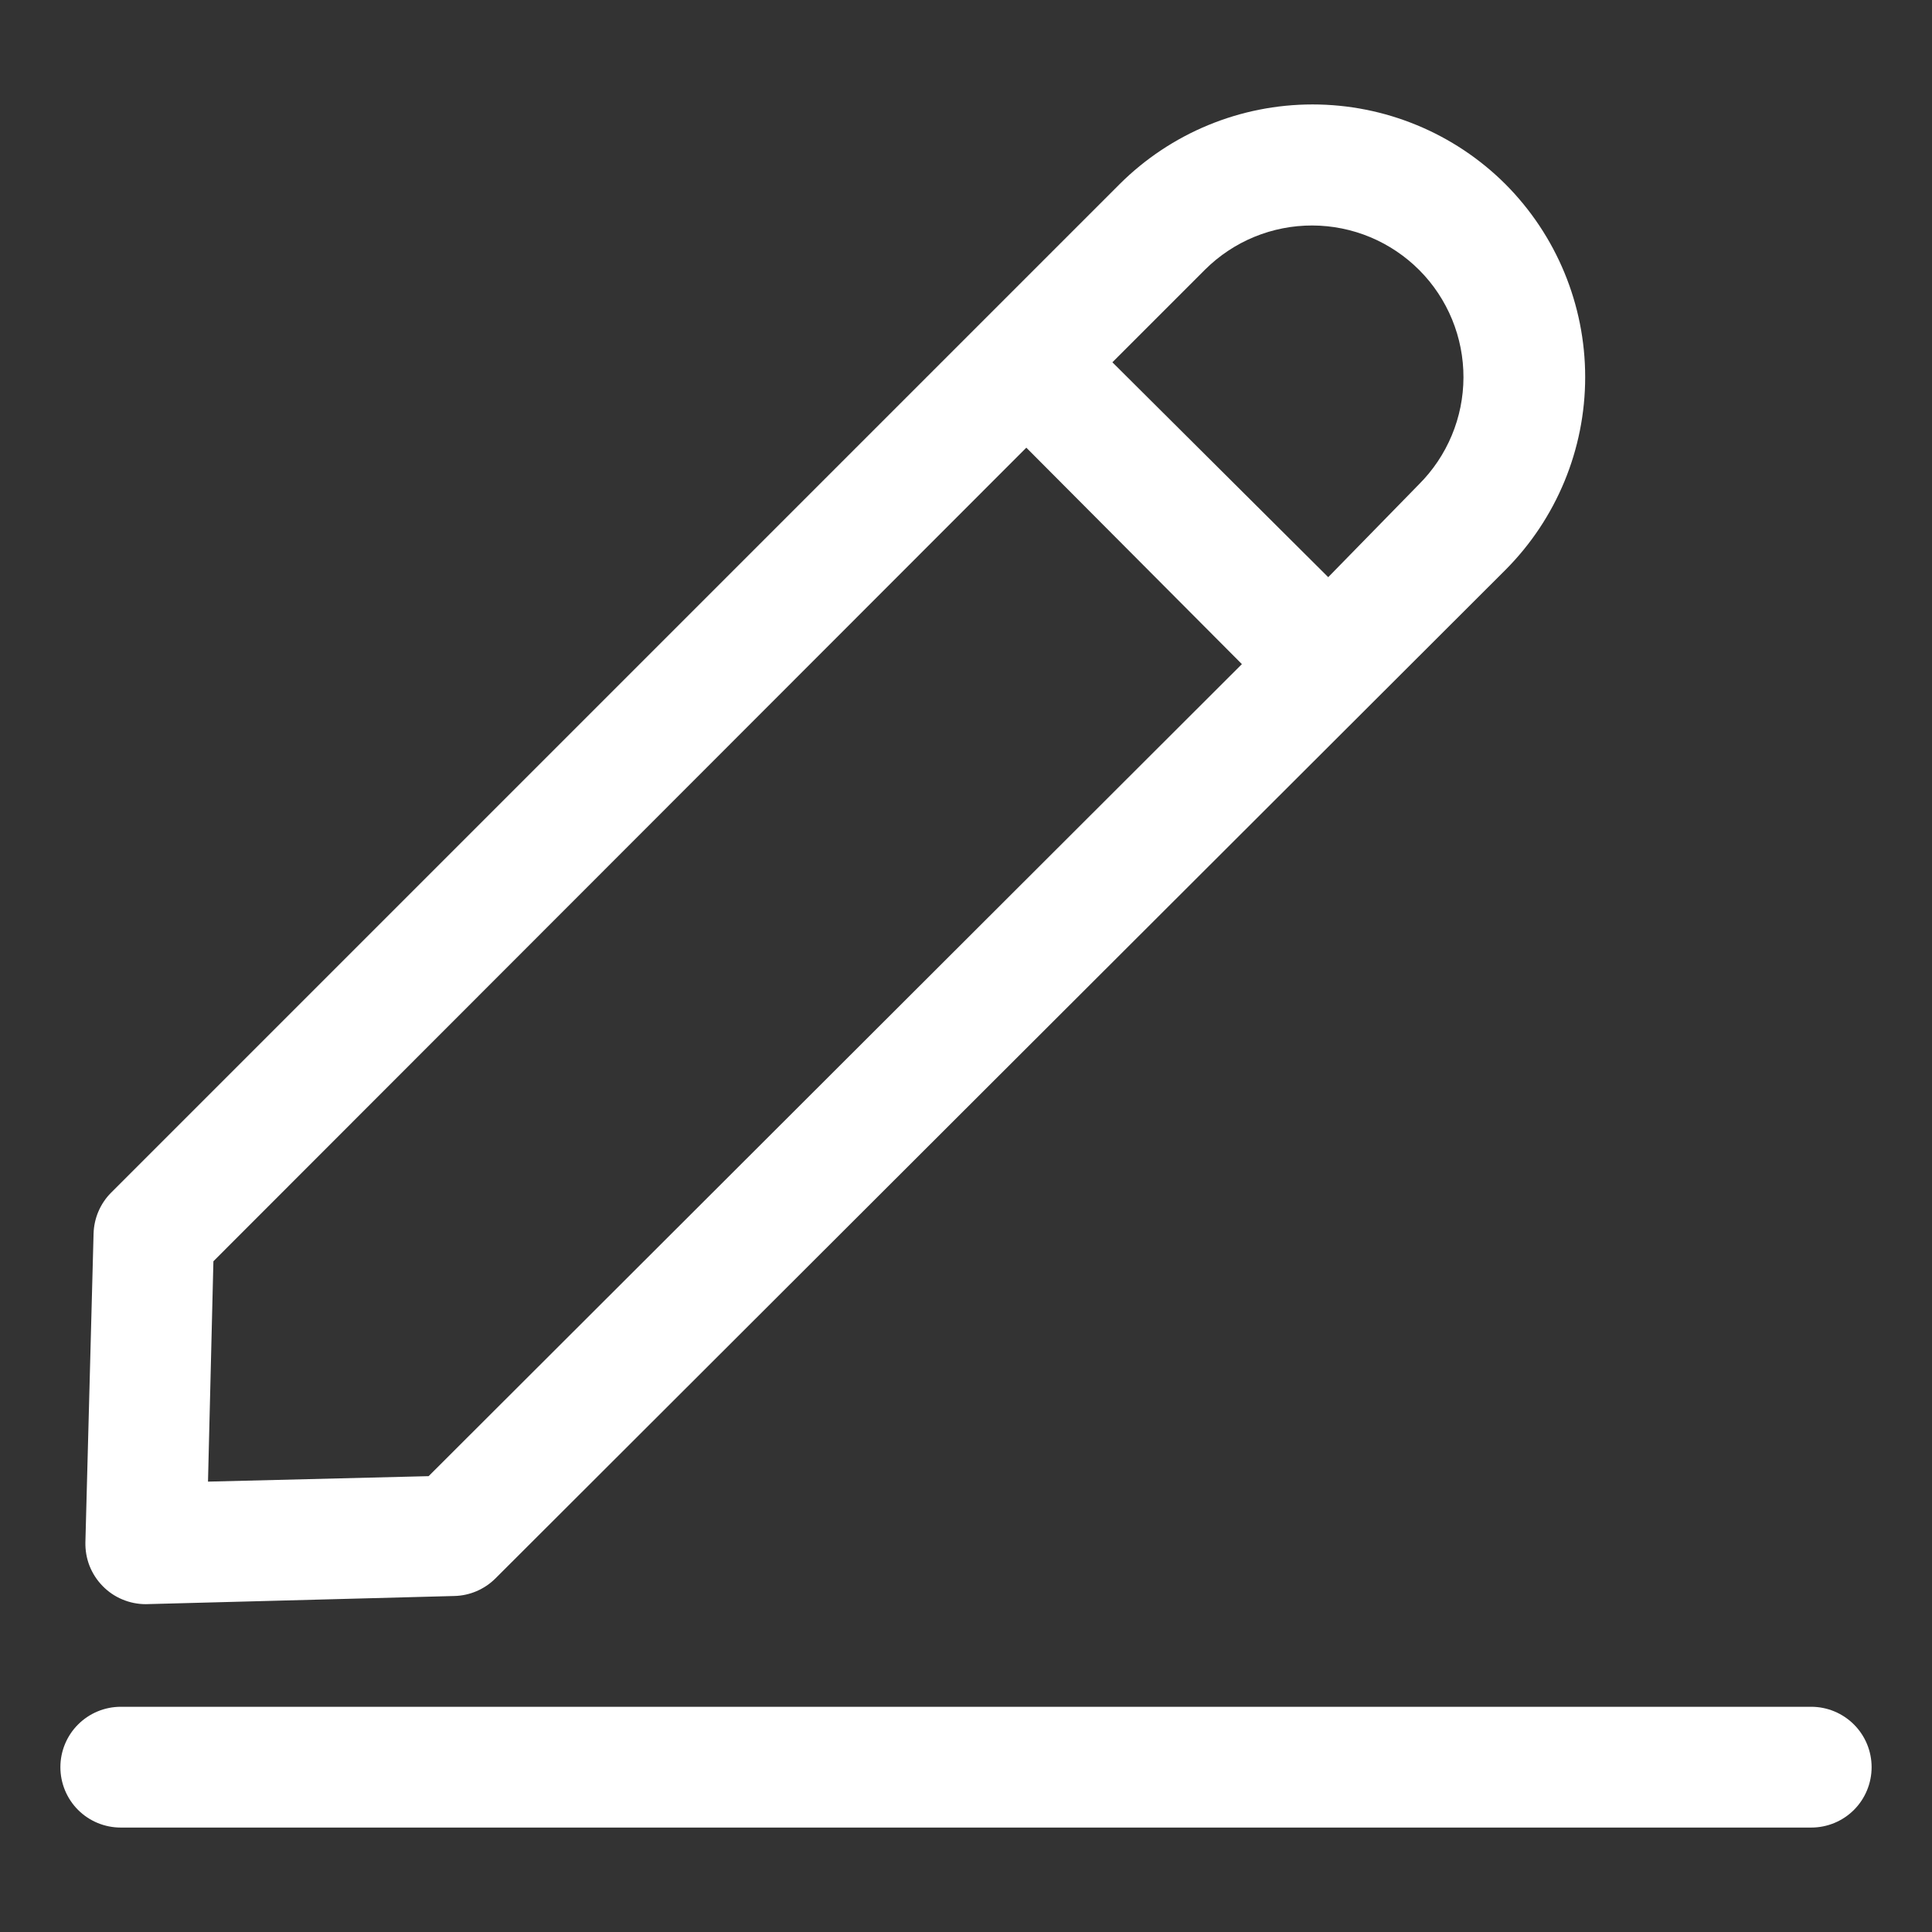
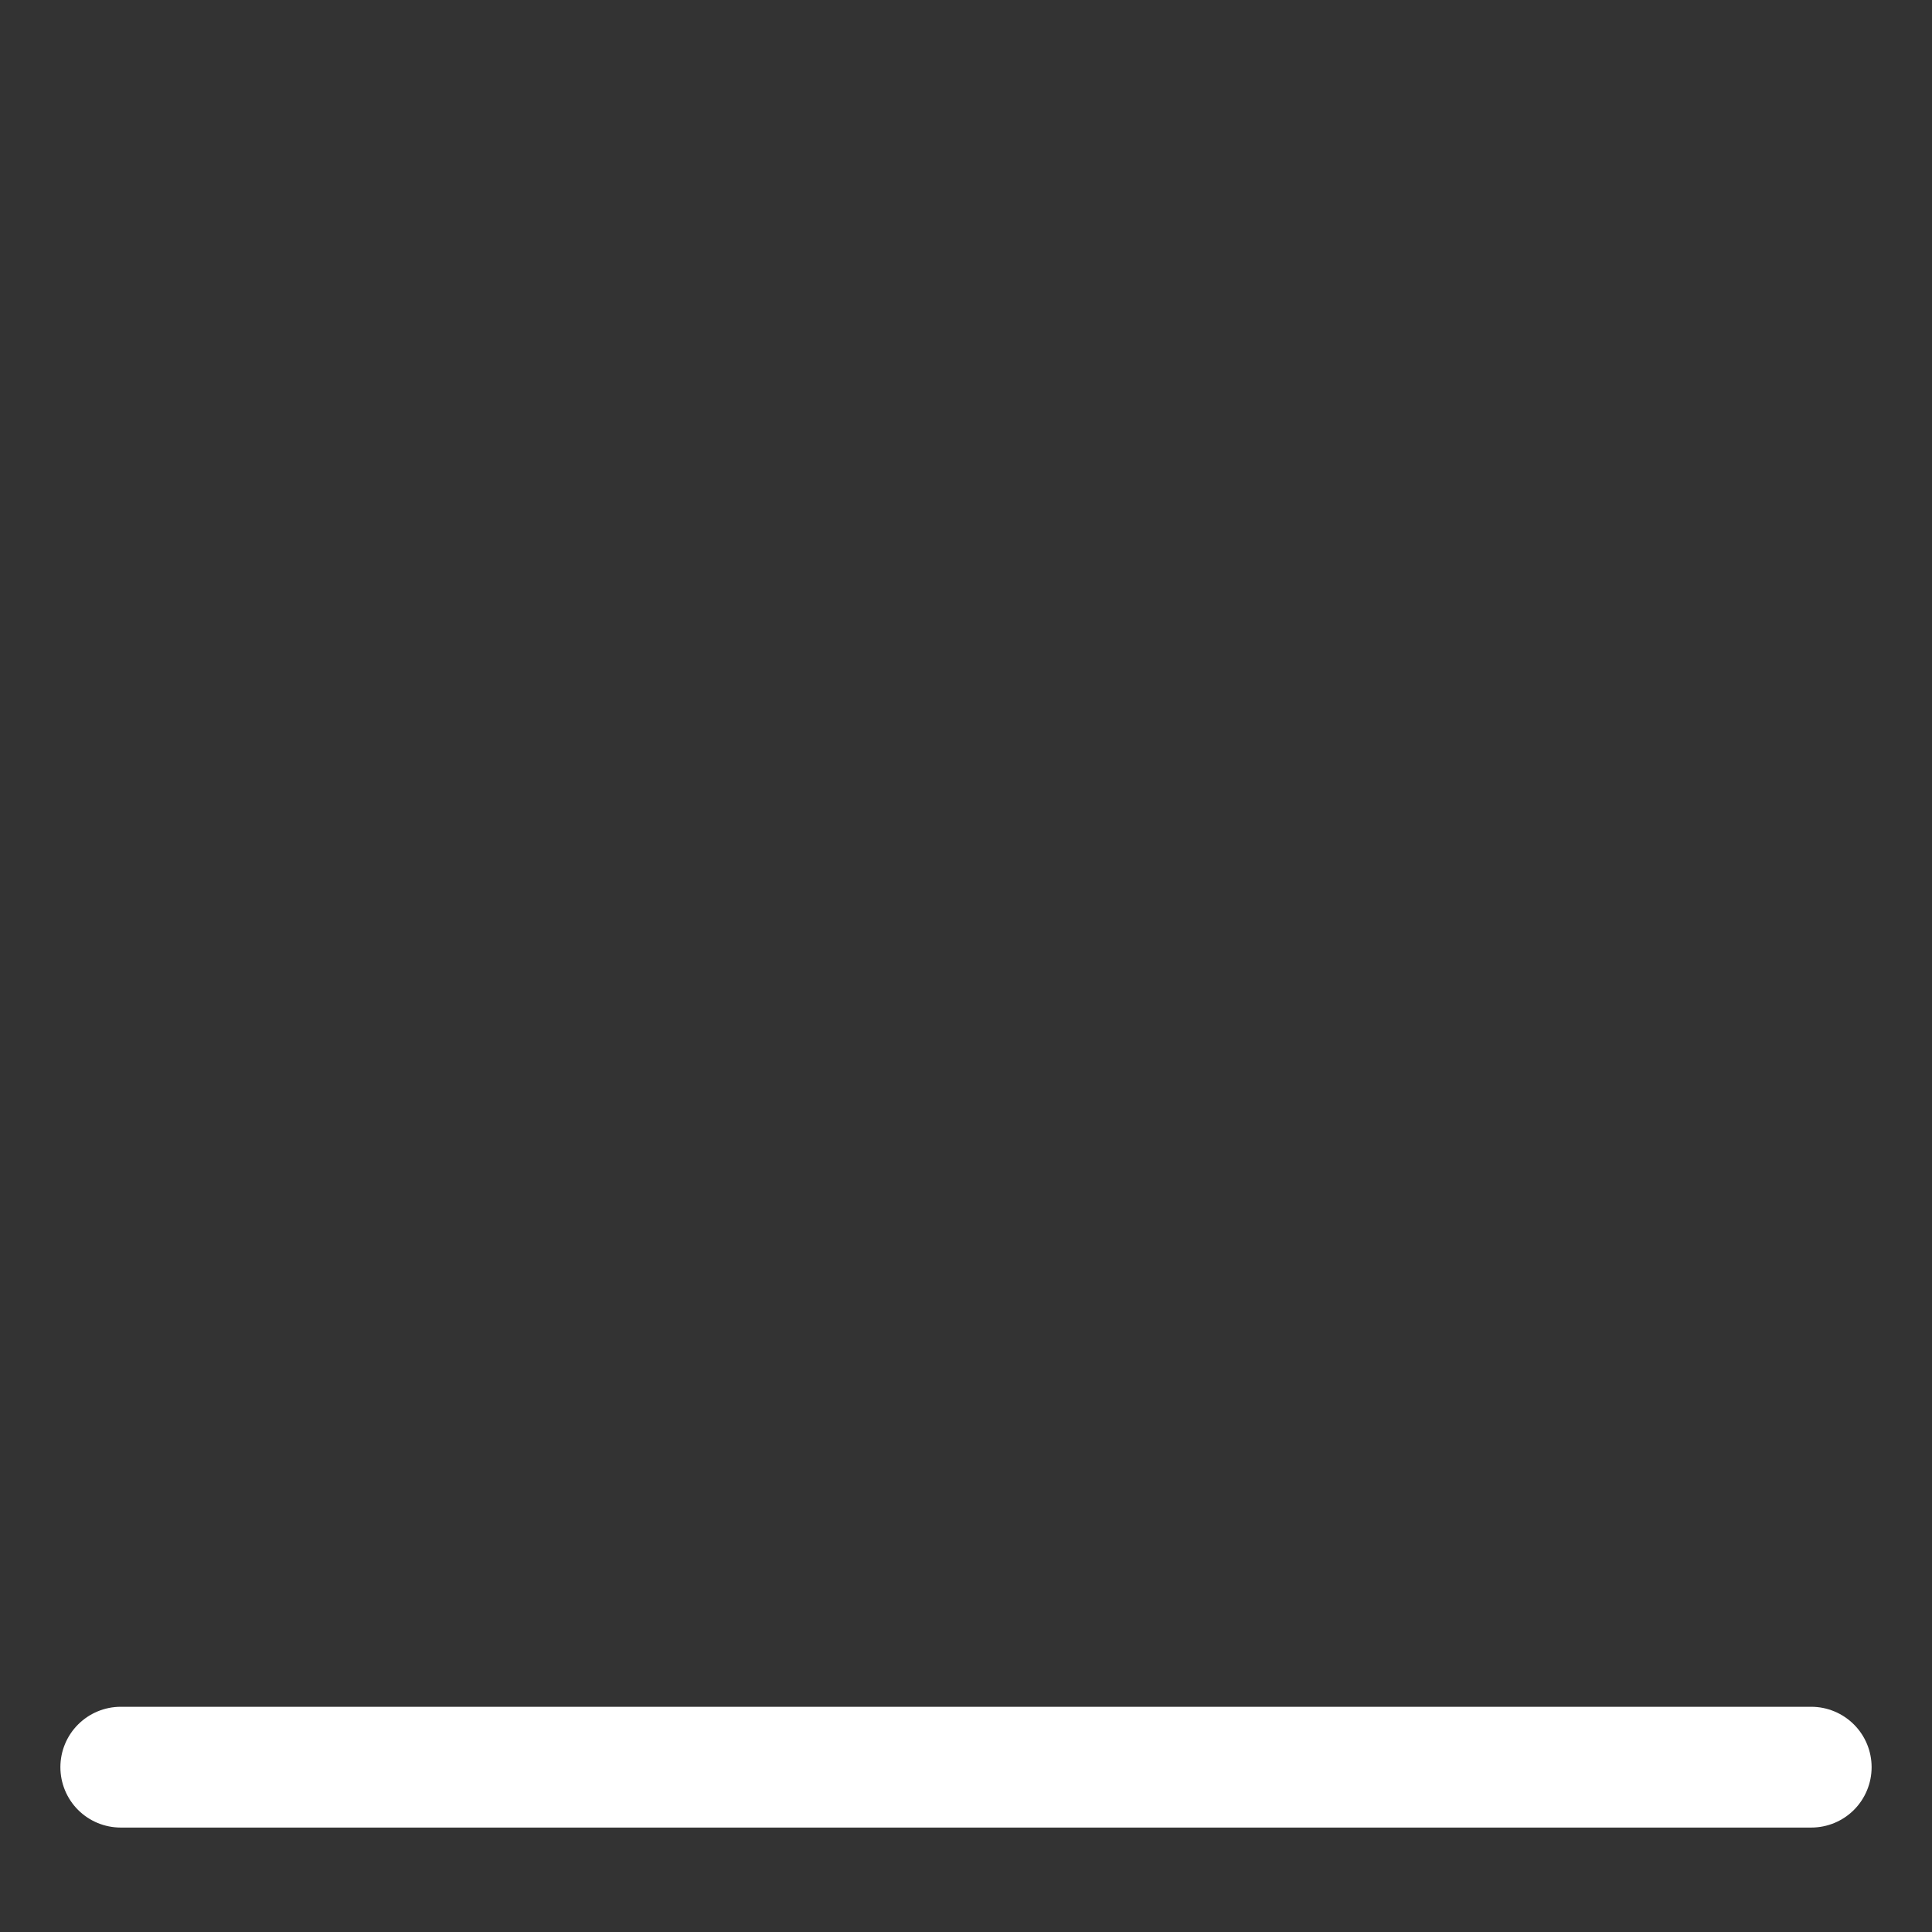
<svg xmlns="http://www.w3.org/2000/svg" width="35" height="35" viewBox="0 0 35 35" fill="none">
  <rect x="0" y="0" width="35" height="35" fill="#333333" stroke="none" />
-   <path d="M2.641 29.061L8.23 28.913C8.509 28.907 8.775 28.793 8.974 28.596L27.272 10.325C28.197 9.397 28.717 8.141 28.717 6.831C28.717 5.521 28.197 4.264 27.272 3.336C26.345 2.411 25.088 1.892 23.778 1.892C22.468 1.892 21.211 2.411 20.283 3.336L2.012 21.607C1.815 21.805 1.702 22.072 1.695 22.351L1.547 27.94C1.544 28.086 1.569 28.231 1.622 28.367C1.676 28.503 1.756 28.627 1.858 28.731C1.96 28.836 2.081 28.919 2.216 28.975C2.351 29.032 2.495 29.061 2.641 29.061ZM21.831 4.884C22.087 4.63 22.39 4.428 22.723 4.291C23.057 4.154 23.414 4.084 23.774 4.085C24.135 4.086 24.492 4.158 24.825 4.297C25.157 4.436 25.459 4.639 25.714 4.895C25.968 5.15 26.169 5.454 26.306 5.787C26.443 6.121 26.513 6.478 26.512 6.838C26.511 7.199 26.439 7.556 26.3 7.888C26.161 8.221 25.958 8.523 25.703 8.777L24.062 10.456L20.152 6.563L21.831 4.884ZM3.866 22.849L18.593 8.11L22.498 12.031L7.765 26.742L3.768 26.841L3.866 22.849Z" fill="white" />
  <path d="M32.812 30.92H2.188C1.897 30.92 1.619 31.036 1.414 31.241C1.209 31.446 1.094 31.724 1.094 32.014C1.094 32.304 1.209 32.583 1.414 32.788C1.619 32.993 1.897 33.108 2.188 33.108H32.812C33.103 33.108 33.381 32.993 33.586 32.788C33.791 32.583 33.906 32.304 33.906 32.014C33.906 31.724 33.791 31.446 33.586 31.241C33.381 31.036 33.103 30.92 32.812 30.92Z" fill="white" />
</svg>